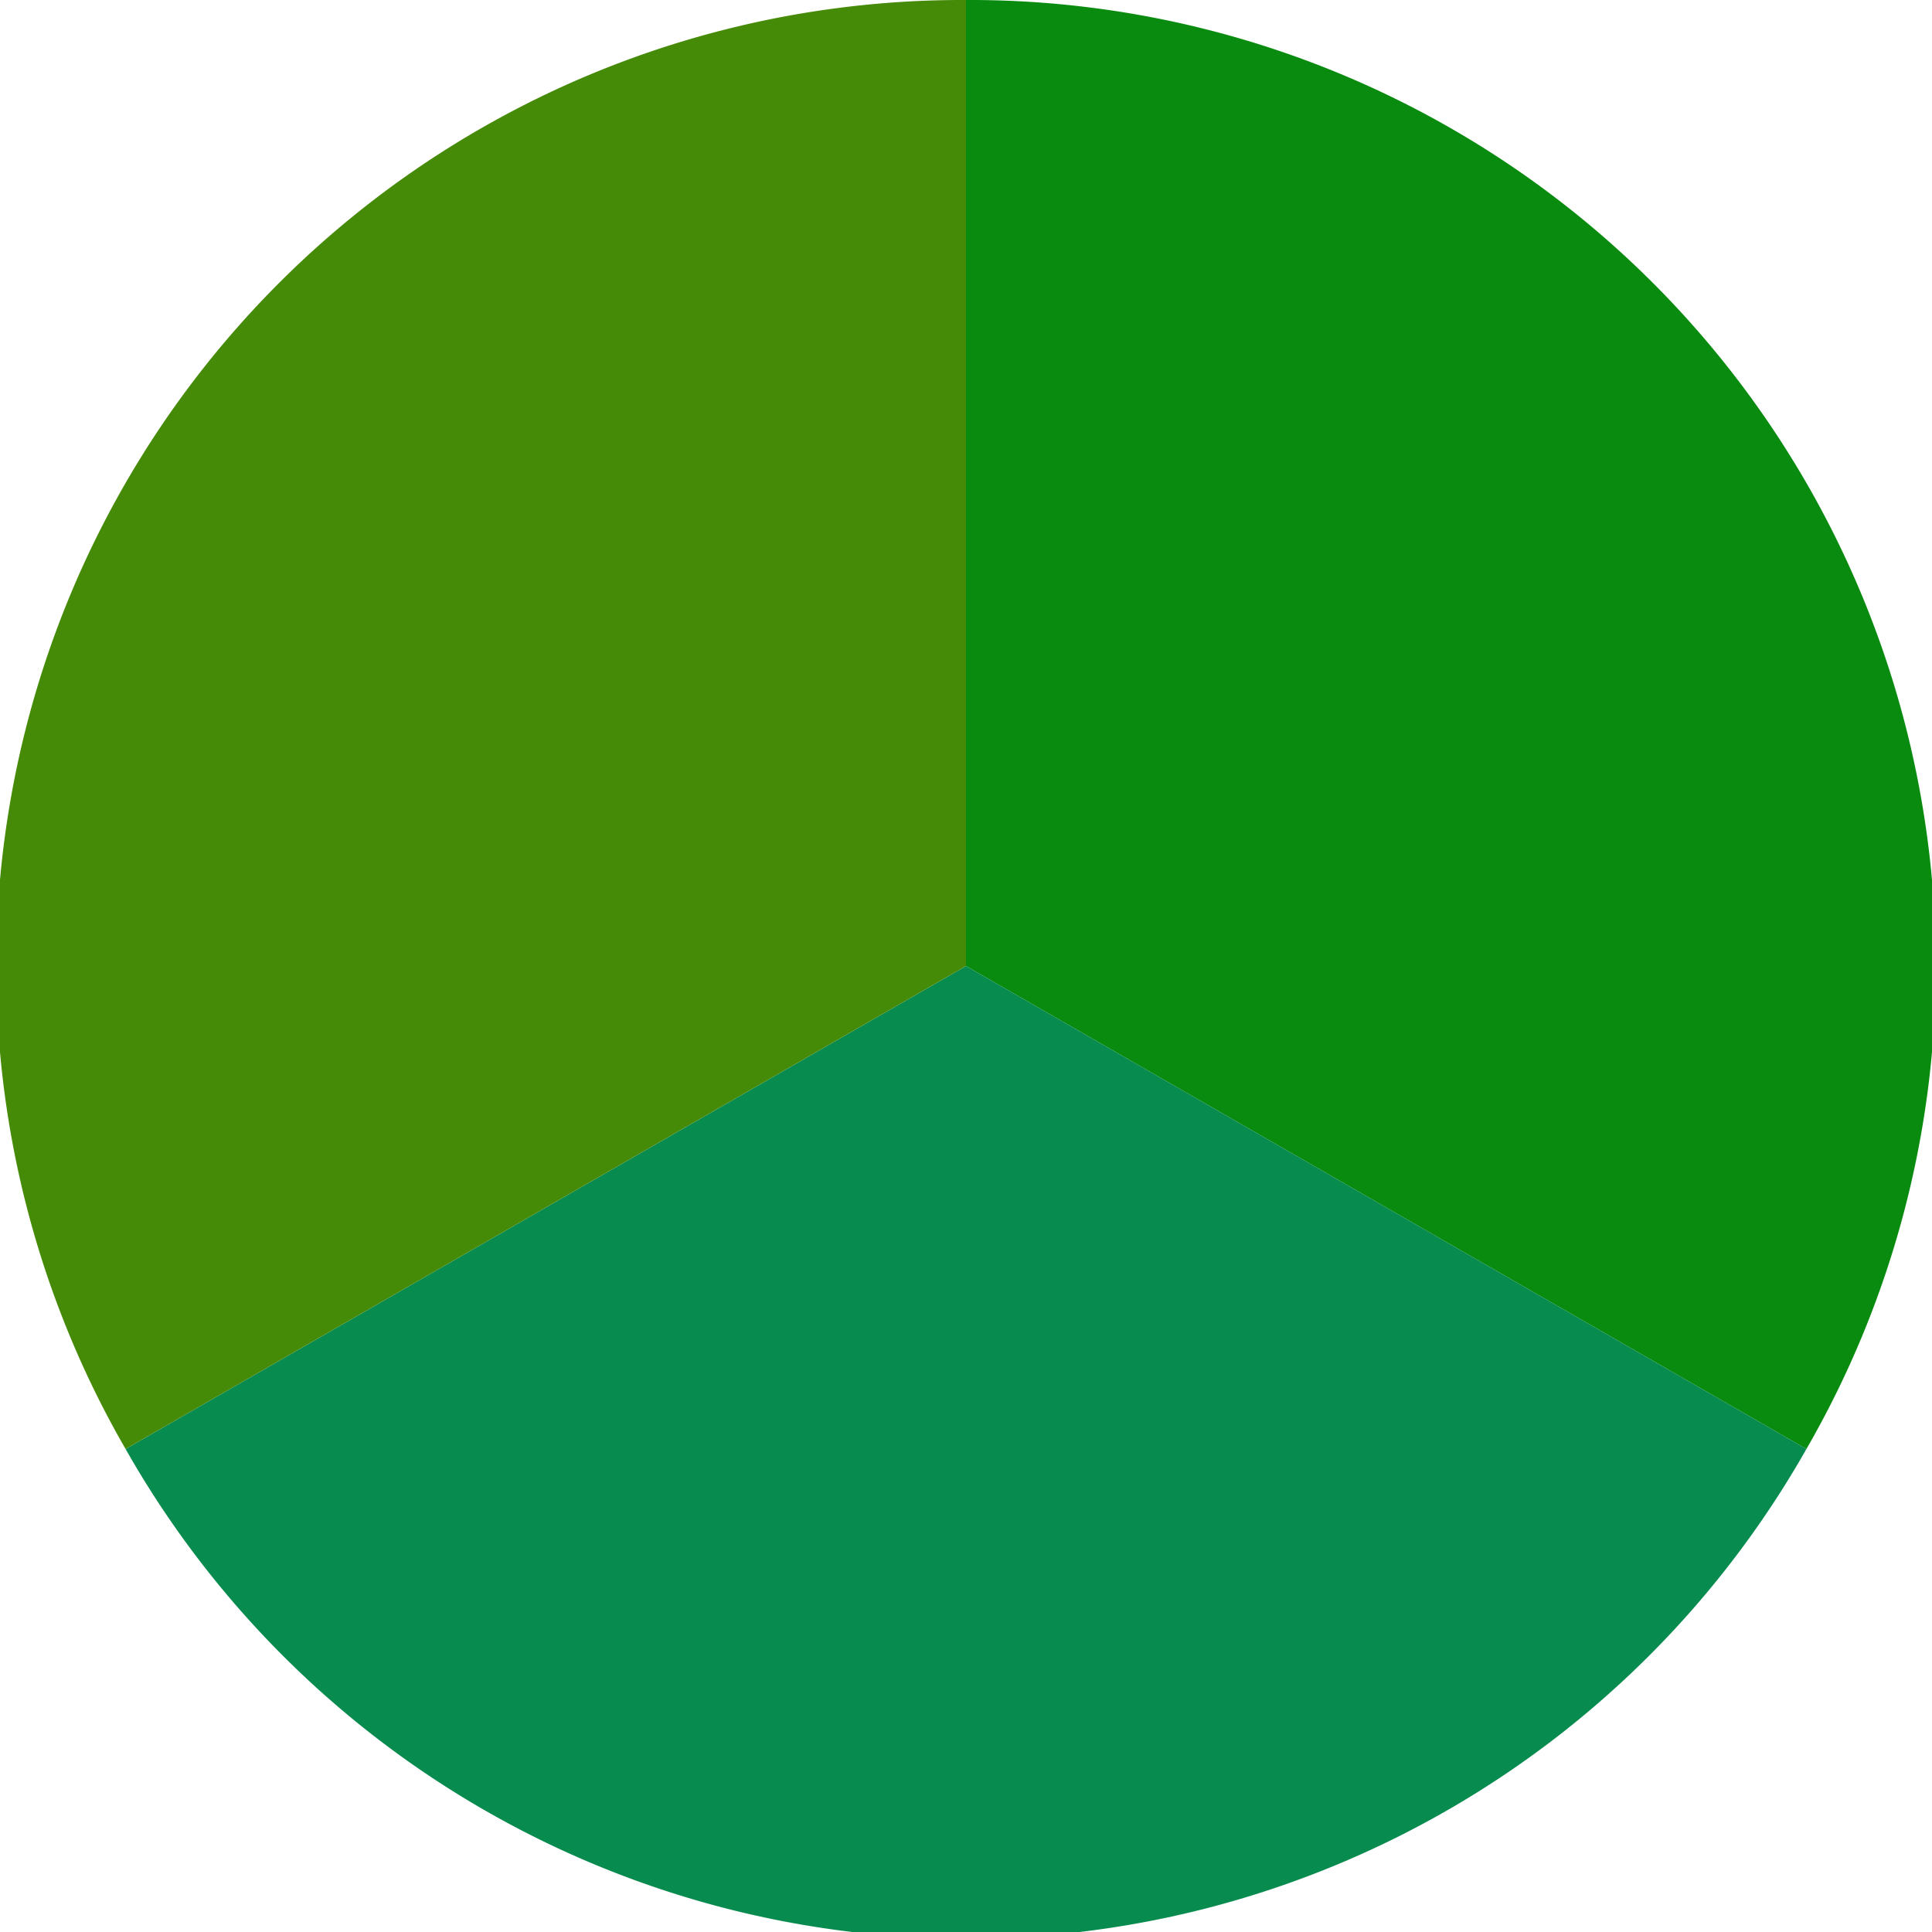
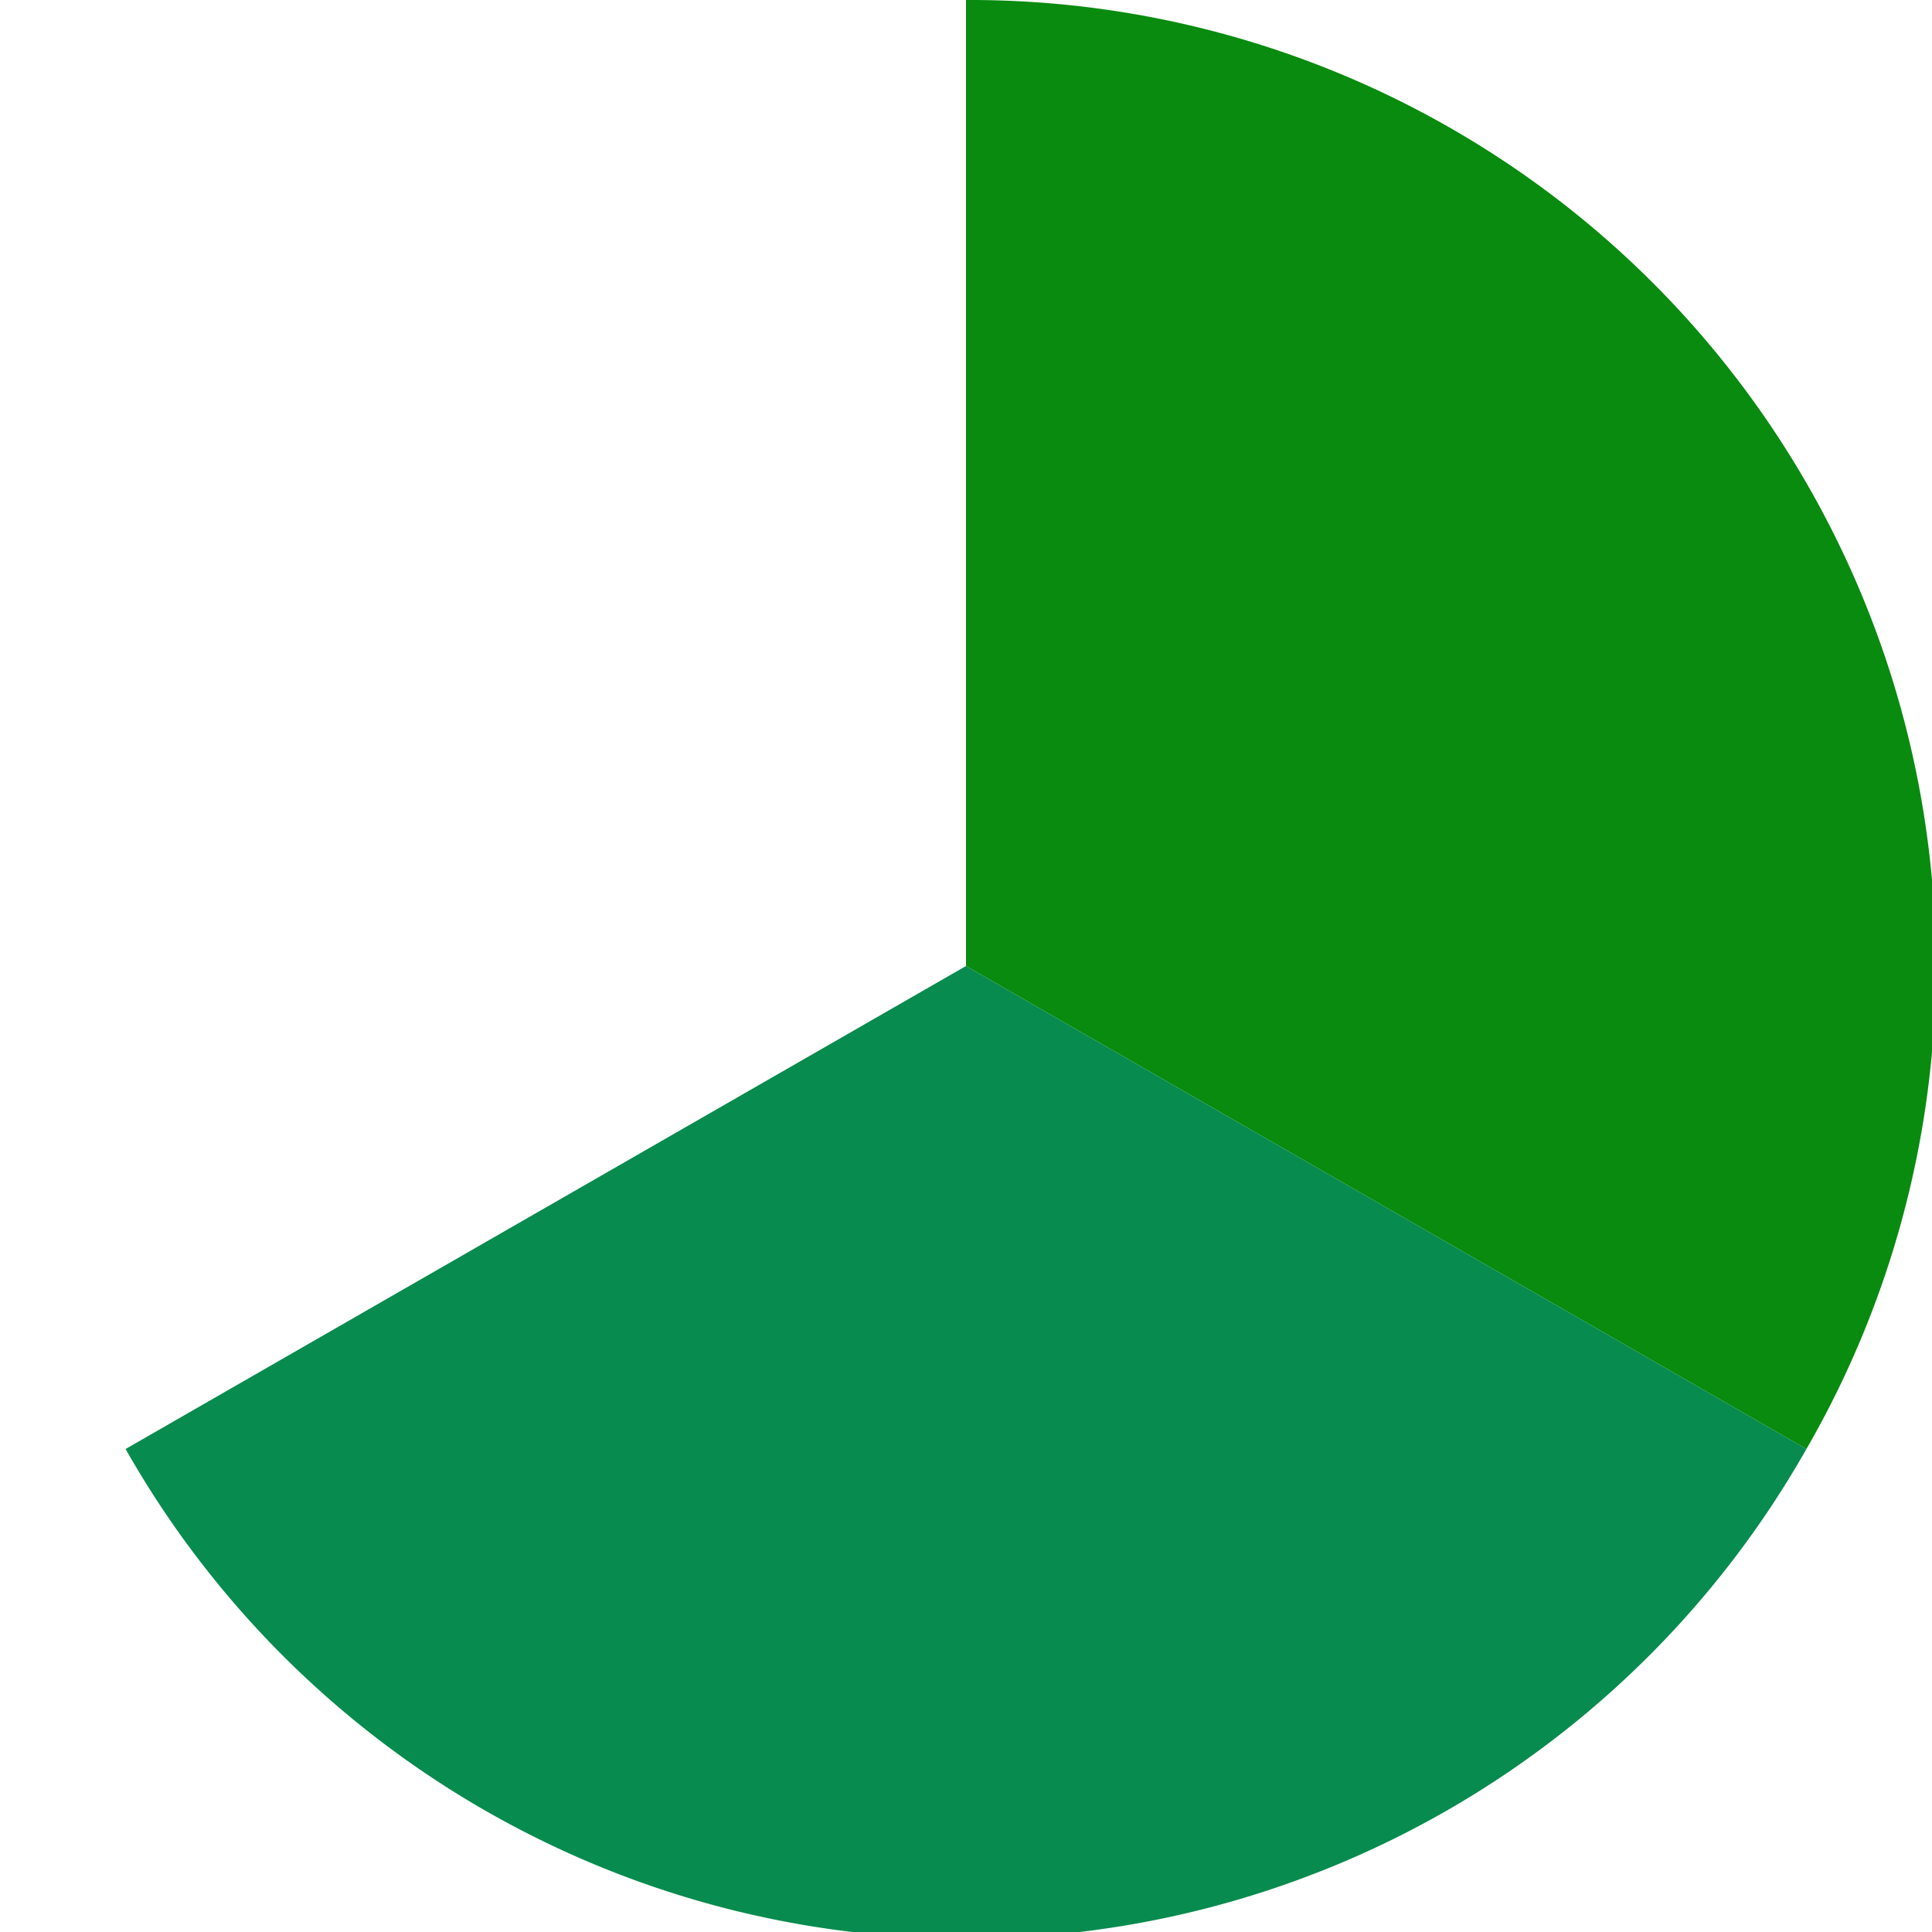
<svg xmlns="http://www.w3.org/2000/svg" width="500" height="500" viewBox="-1 -1 2 2">
  <path d="M 0 -1               A 1,1 0 0,1 0.87 0.5             L 0,0              z" fill="#088b0e" />
  <path d="M 0.87 0.5               A 1,1 0 0,1 -0.87 0.5             L 0,0              z" fill="#088b4e" />
-   <path d="M -0.87 0.5               A 1,1 0 0,1 -0 -1             L 0,0              z" fill="#458b08" />
</svg>